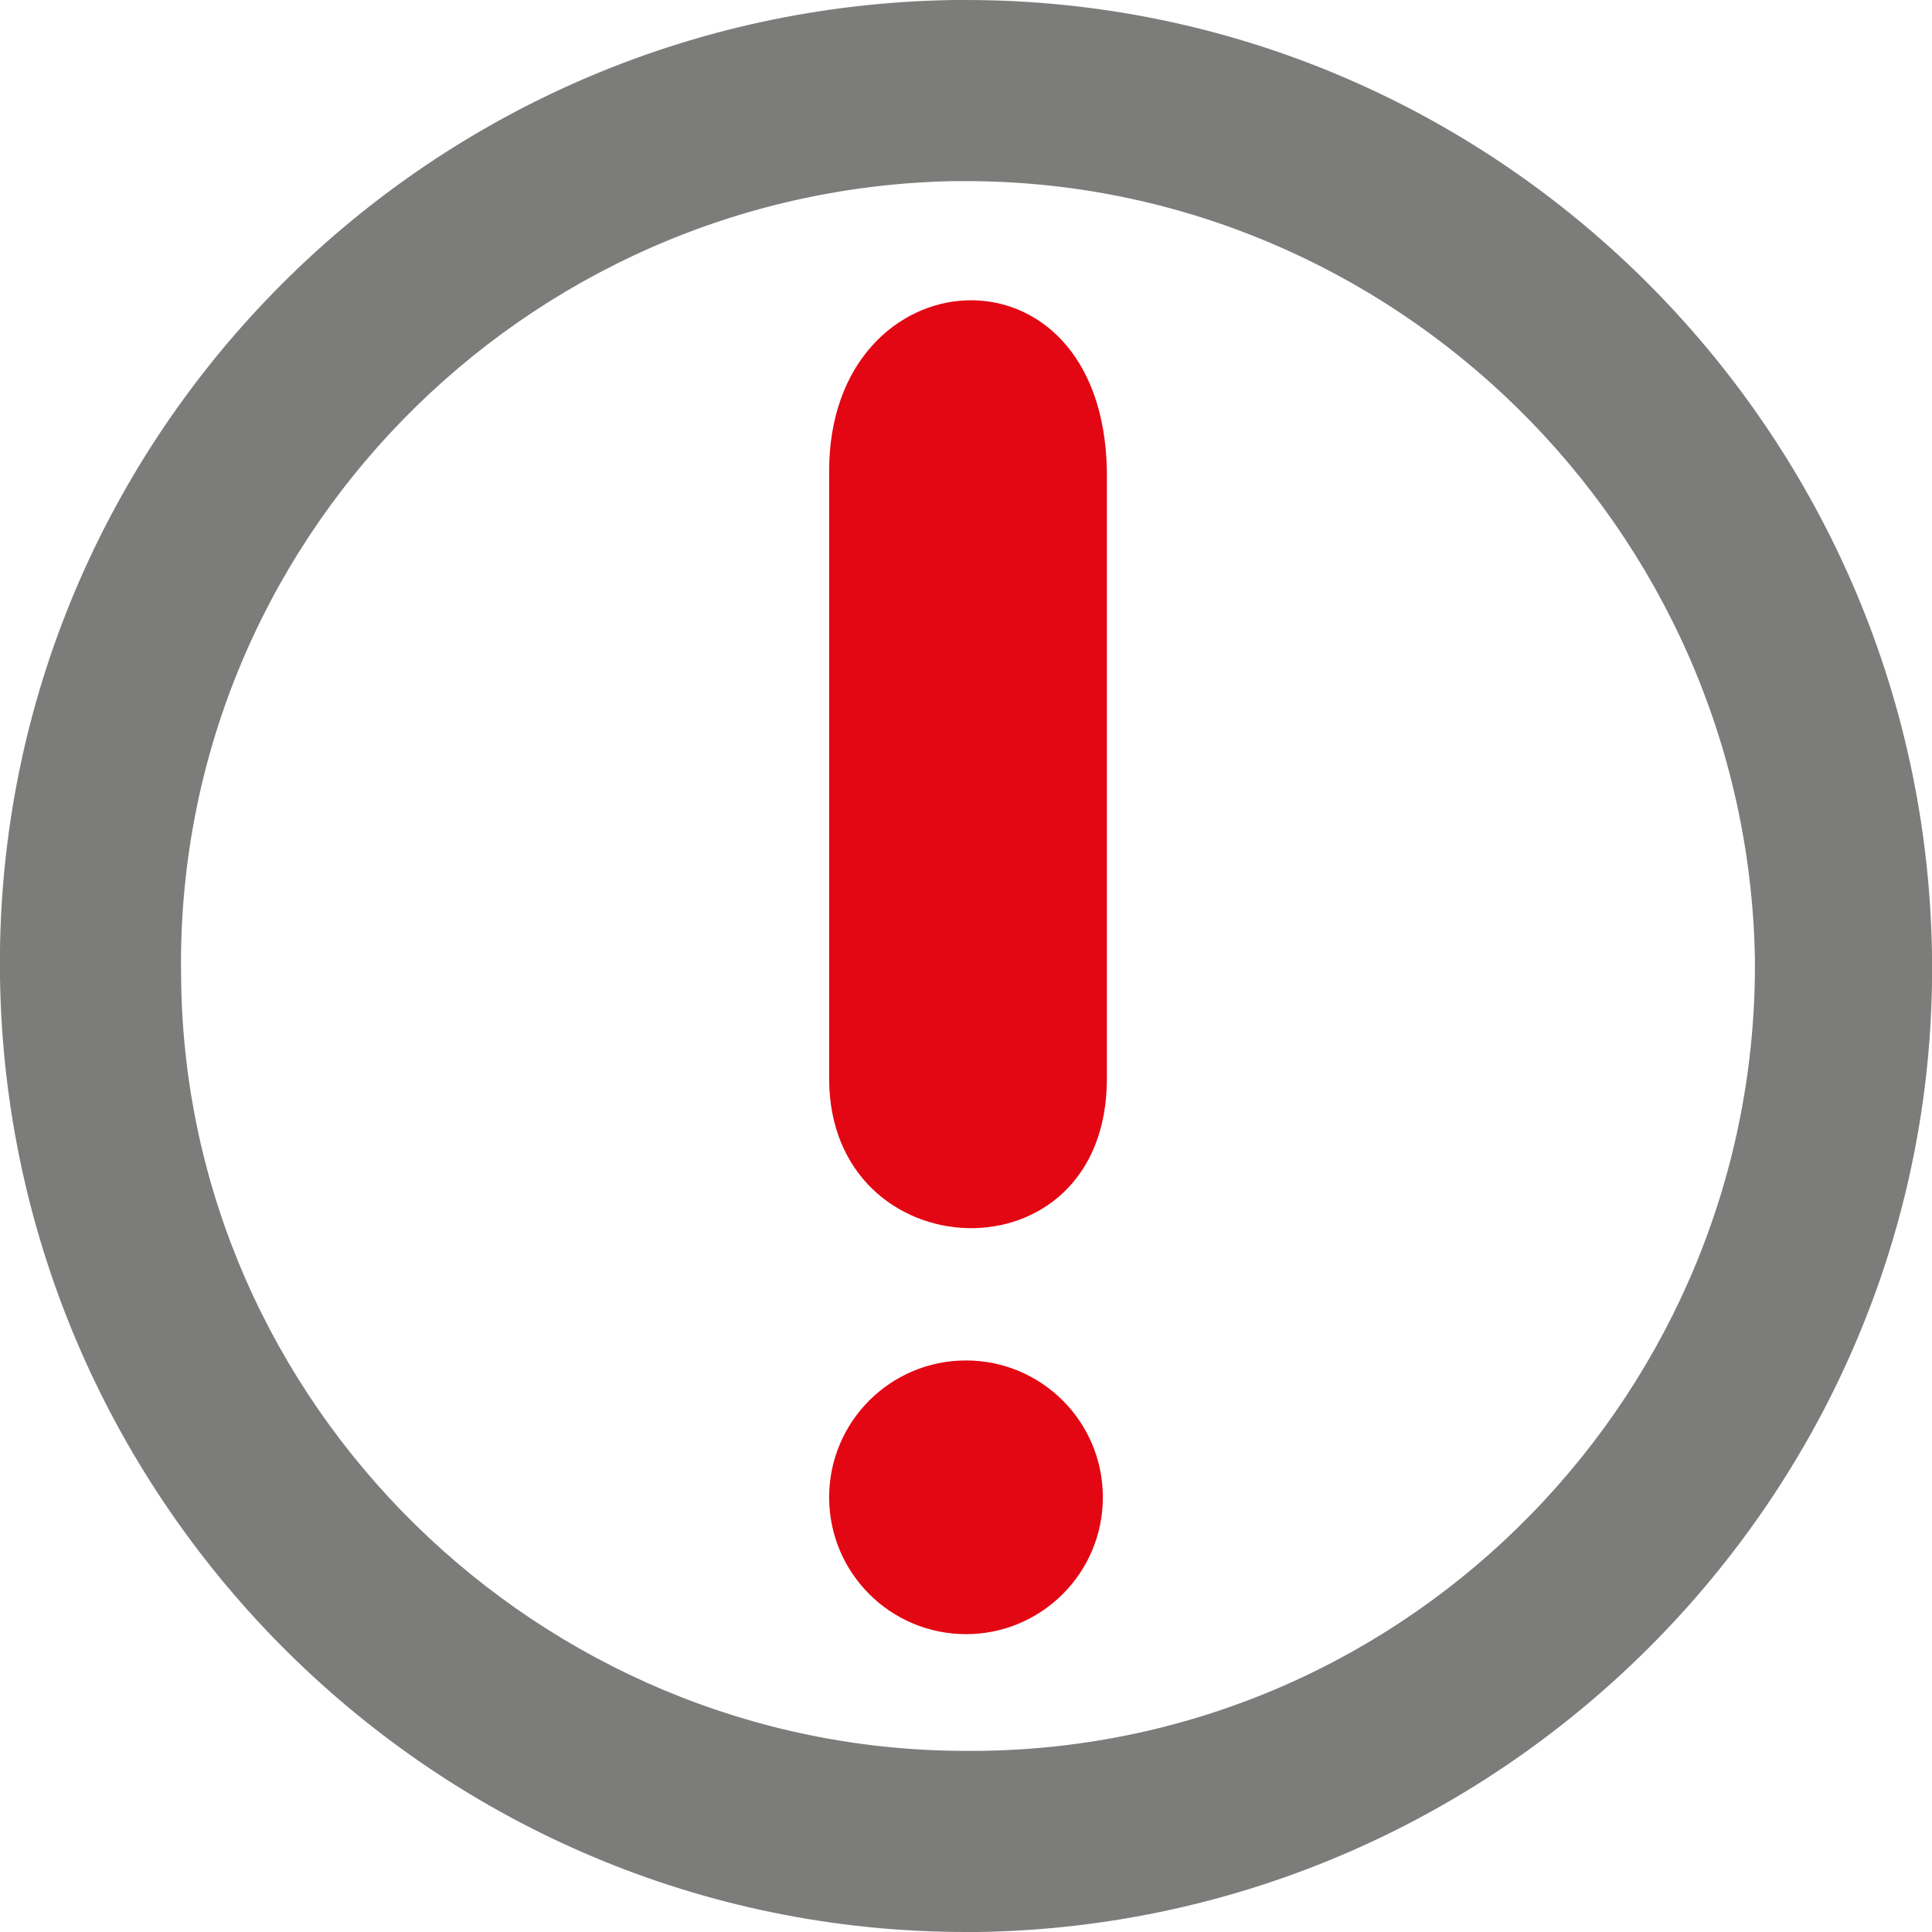
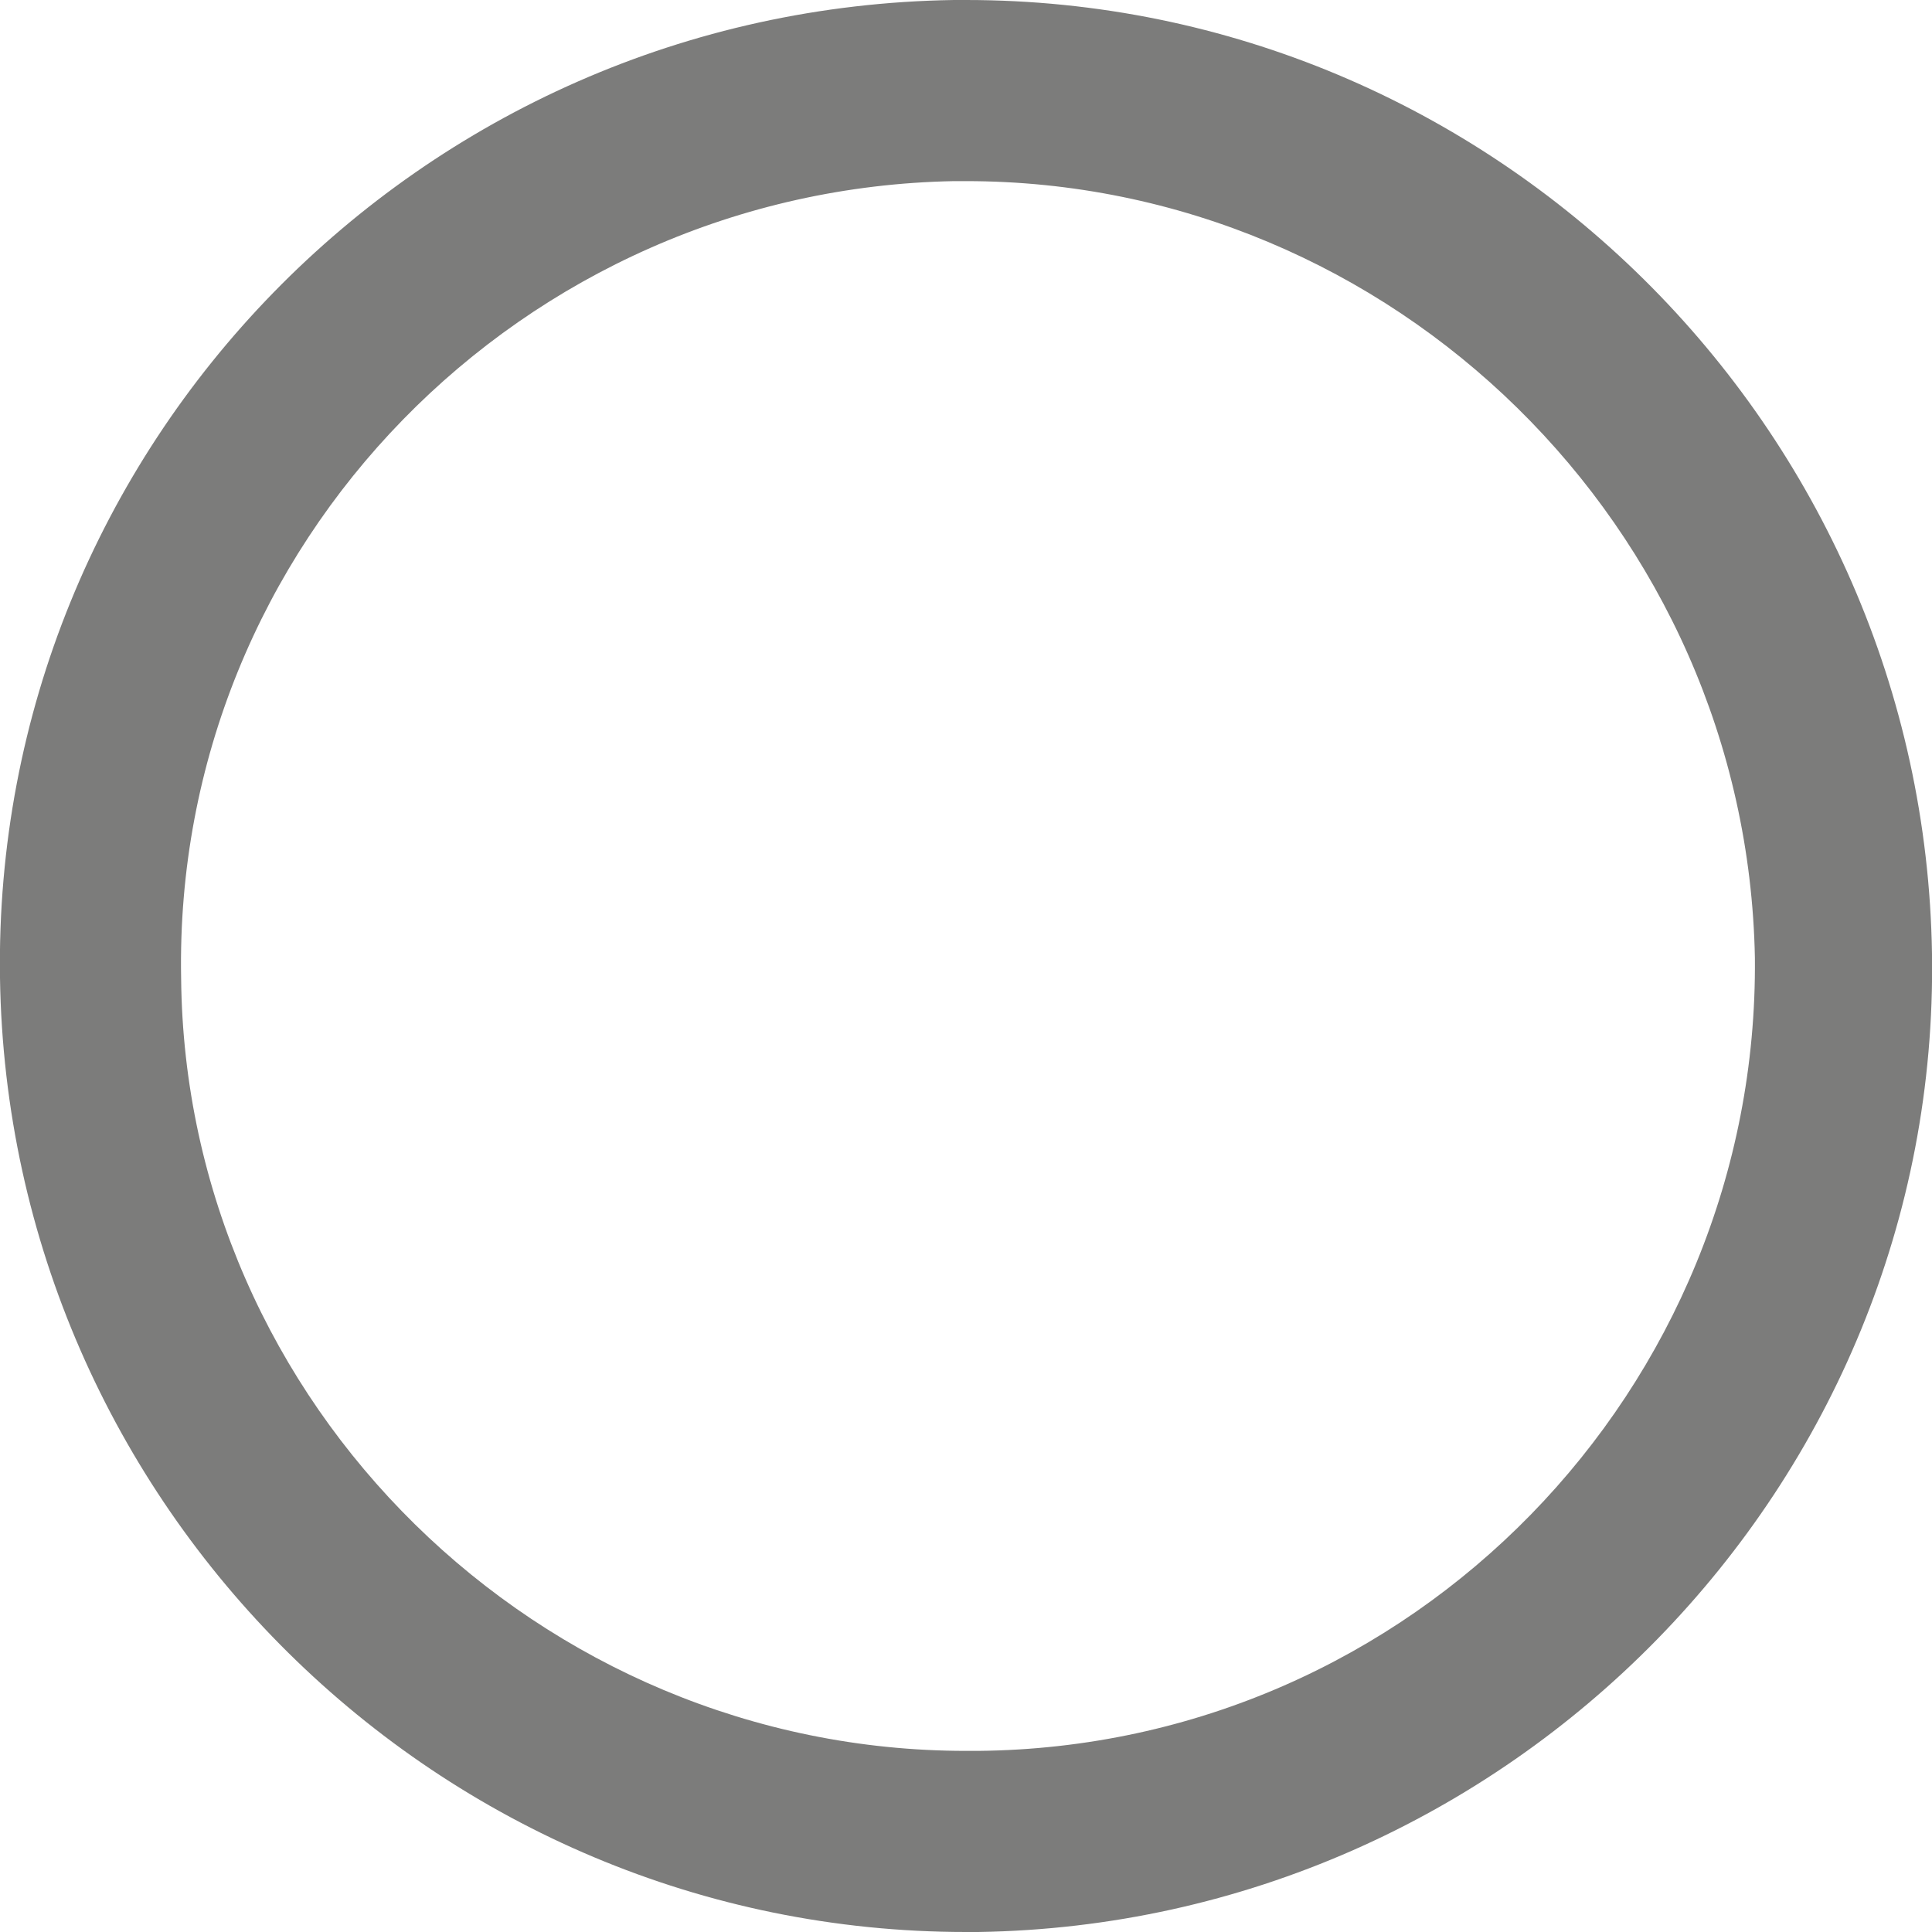
<svg xmlns="http://www.w3.org/2000/svg" version="1.0" id="Capa_1" x="0px" y="0px" width="48px" height="48px" viewBox="0 0 48 48" style="enable-background:new 0 0 48 48;" xml:space="preserve">
  <style type="text/css">
	.st0{fill:#7C7C7B;}
	.st1{fill:#E30613;}
</style>
  <g id="Capa_1_26_">
    <g>
      <path class="st0" d="M24,48C10.9,48,0.2,37.4,0,24.3C-0.2,11.1,10.4,0.2,23.7,0L24,0c13.1,0,23.8,10.6,24,23.7    C48.2,36.9,37.5,47.8,24.3,48L24,48z M24,4.5l-0.3,0C13,4.7,4.3,13.5,4.5,24.3C4.6,34.9,13.4,43.5,24,43.5l0.3,0    c10.8-0.1,19.4-9,19.3-19.7C43.4,13.1,34.6,4.5,24,4.5z" />
    </g>
    <g>
-       <path class="st1" d="M20.6,11.7v15.1c0,4.8,6.9,5.1,6.9,0V11.7C27.4,5.8,20.6,6.3,20.6,11.7z" />
-       <ellipse class="st1" cx="24" cy="37.2" rx="3.4" ry="3.4" />
-     </g>
+       </g>
  </g>
</svg>